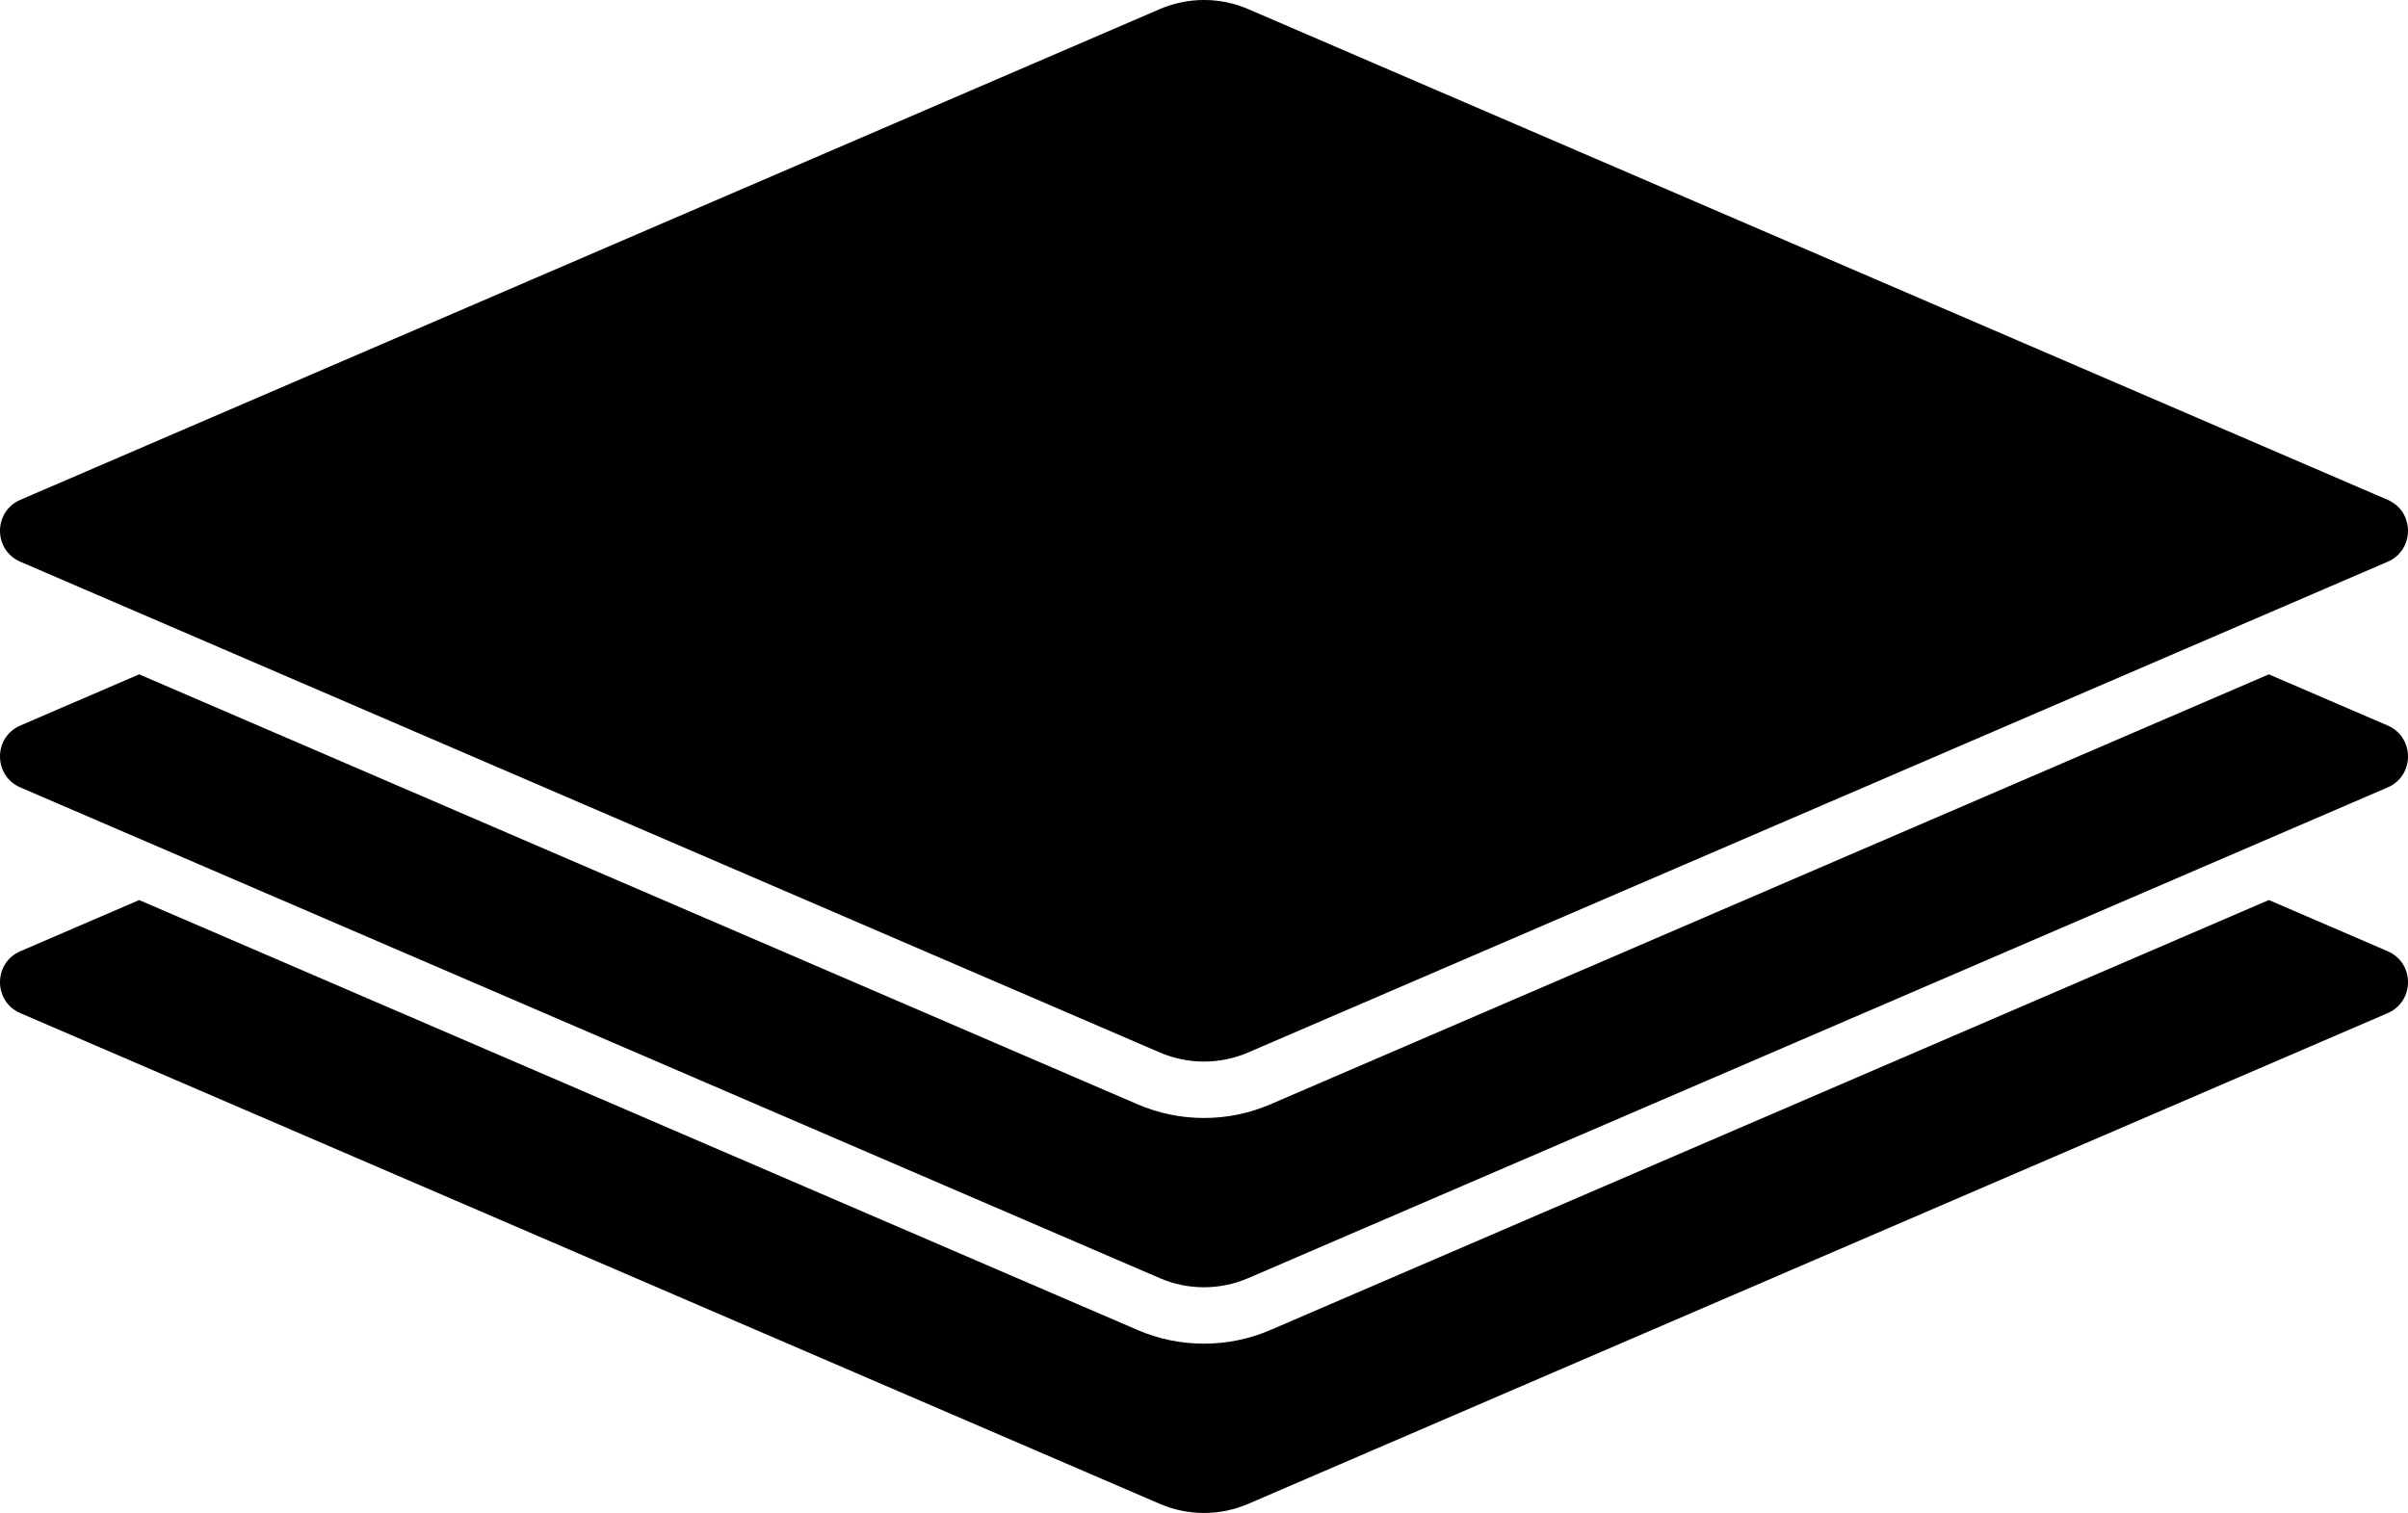
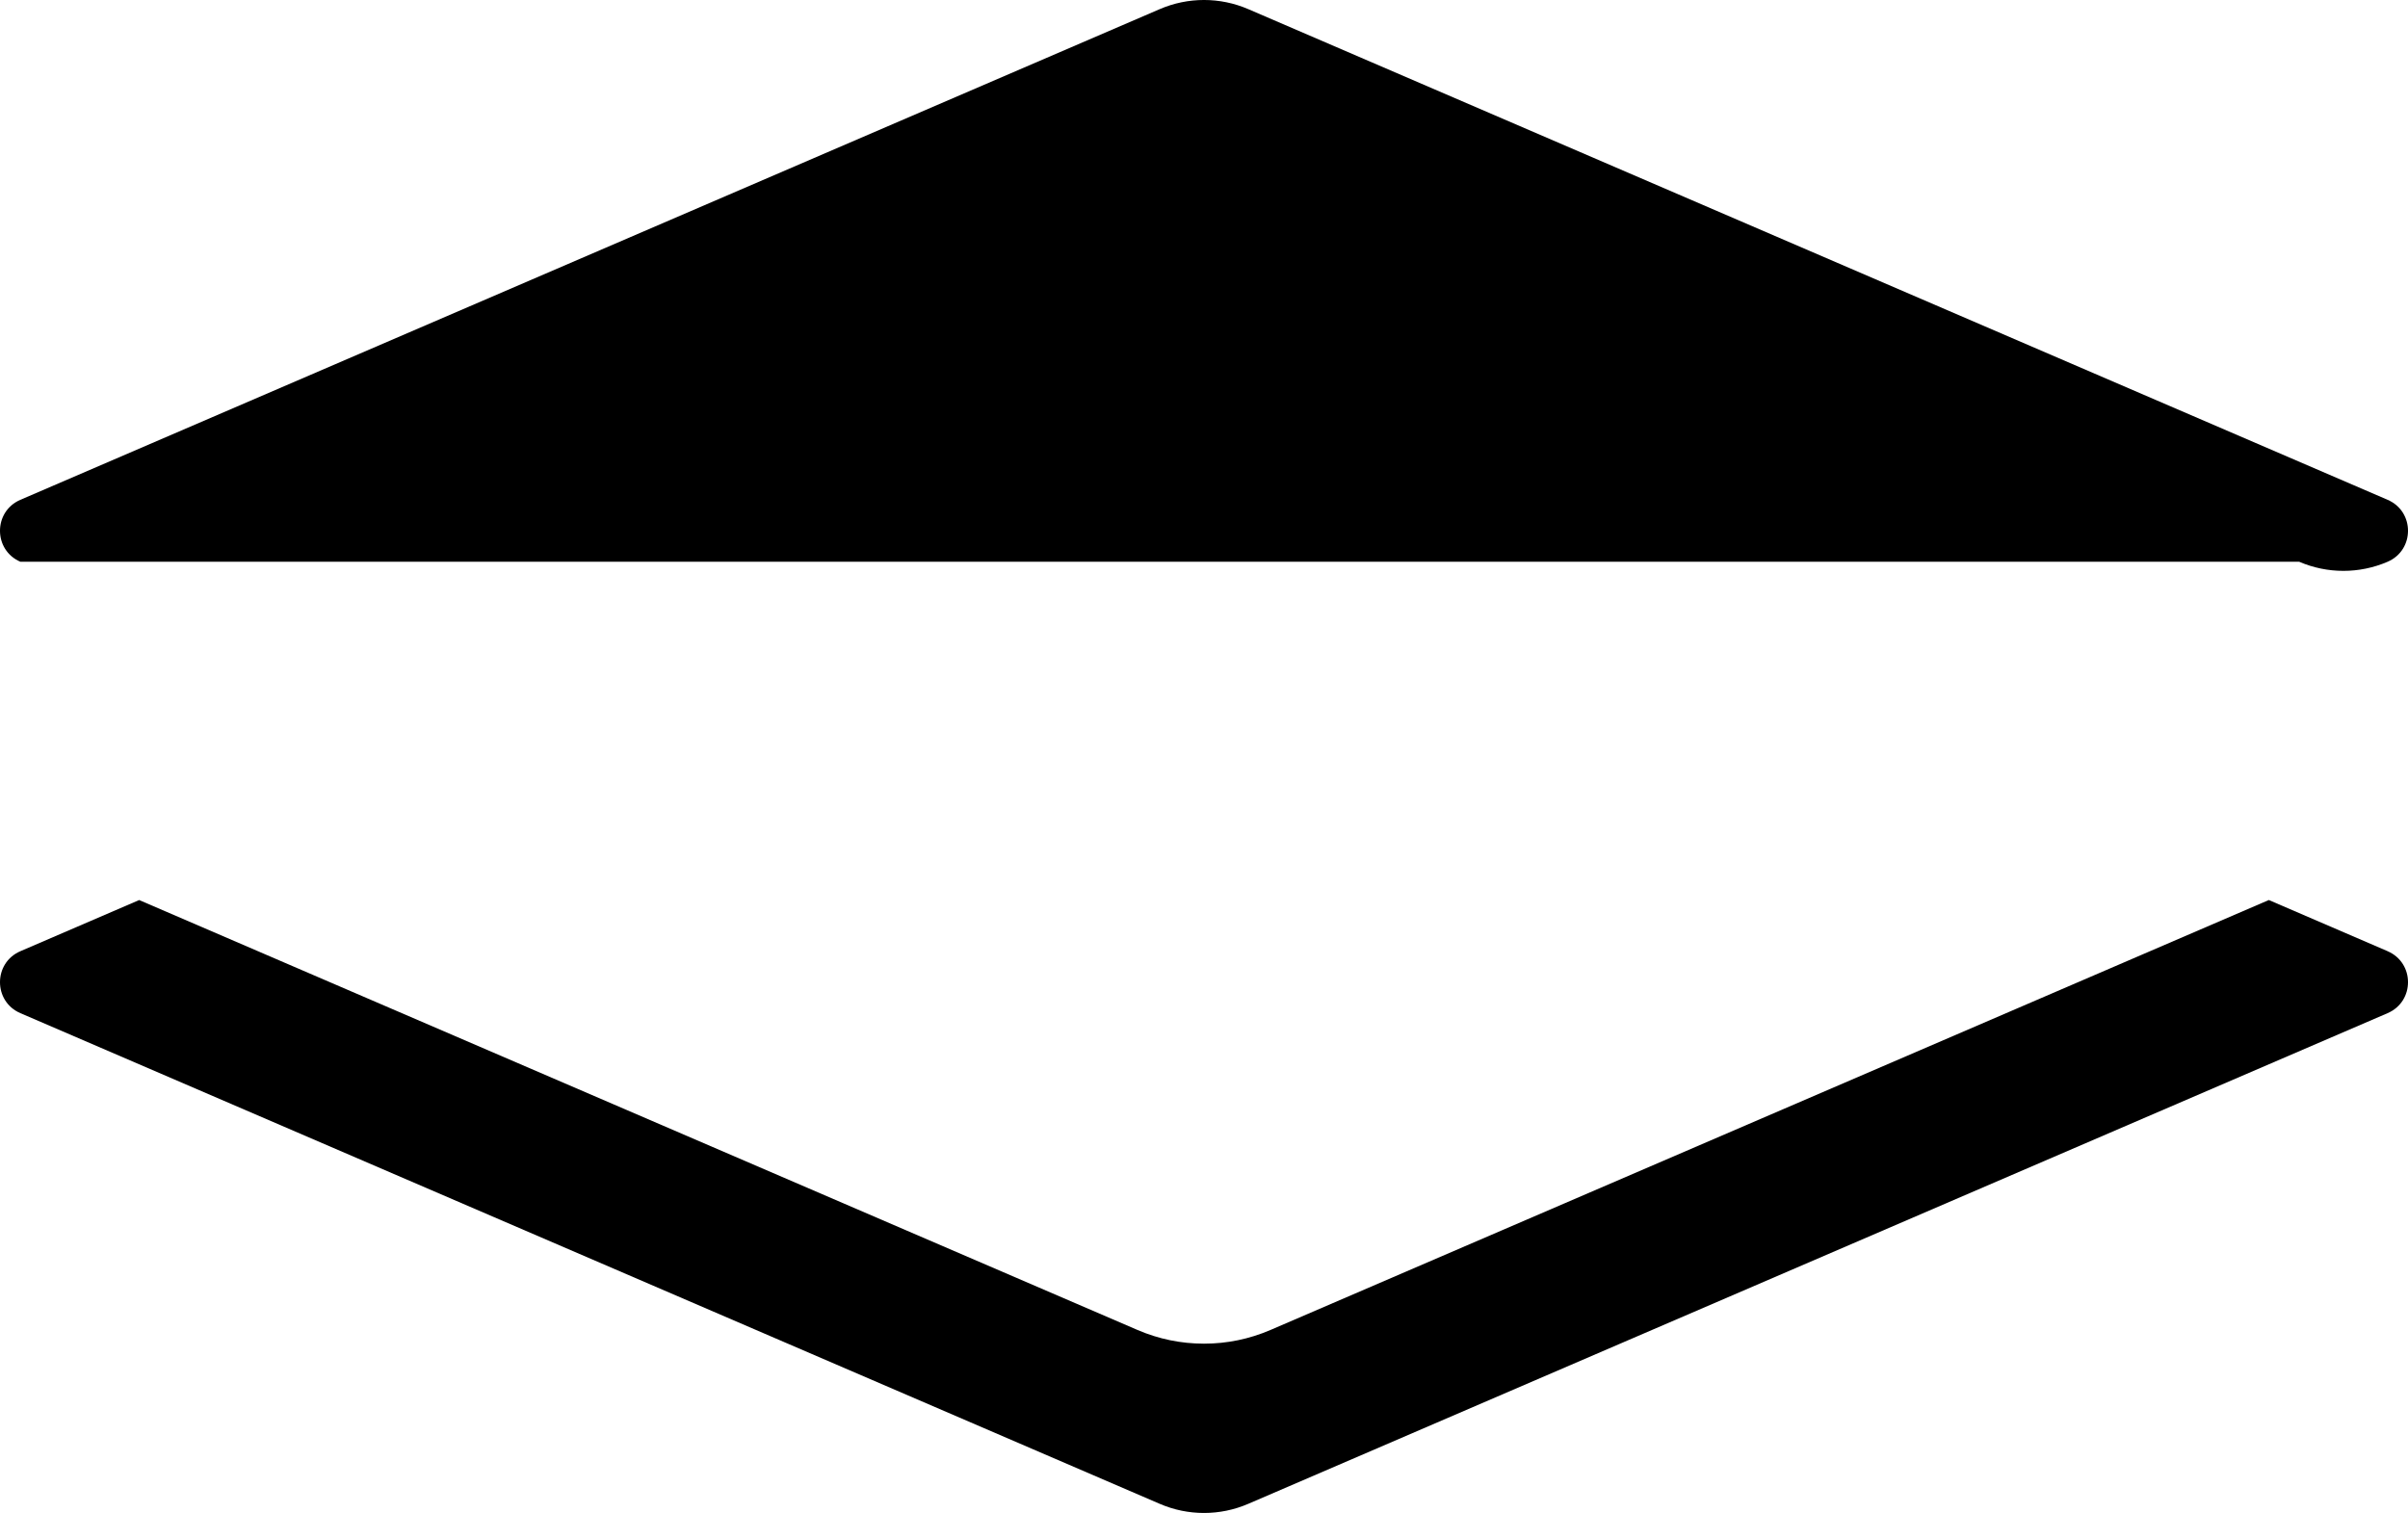
<svg xmlns="http://www.w3.org/2000/svg" id="Layer_2" viewBox="0 0 1366.06 858.41">
  <defs>
    <style>.cls-1{stroke-width:0px;}</style>
  </defs>
  <g id="_ëÎÓÈ_1">
-     <path class="cls-1" d="m1354.5,411.63l-67.39-29.03-566.34,243.93c-11.99,5.16-24.69,7.78-37.74,7.78s-25.75-2.62-37.74-7.78L78.95,382.6l-67.39,29.03c-15.42,6.64-15.42,28.5,0,35.14l646.39,278.41c16.01,6.9,34.15,6.9,50.16,0l646.39-278.41c15.42-6.64,15.42-28.5,0-35.14Z" />
    <path class="cls-1" d="m1354.5,539.68l-67.39-29.03-566.34,243.93c-11.99,5.16-24.69,7.78-37.74,7.78s-25.75-2.62-37.74-7.78L78.95,510.66l-67.39,29.03c-15.42,6.64-15.42,28.5,0,35.14l646.39,278.41c16.01,6.9,34.15,6.9,50.16,0l646.39-278.41c15.42-6.64,15.42-28.5,0-35.14Z" />
-     <path class="cls-1" d="m1354.5,318.72l-646.39,278.41c-16.01,6.9-34.15,6.9-50.16,0L11.56,318.72c-15.42-6.64-15.42-28.5,0-35.14L657.95,5.17c16.01-6.9,34.15-6.9,50.16,0l646.39,278.41c15.42,6.64,15.42,28.5,0,35.14Z" />
+     <path class="cls-1" d="m1354.5,318.72c-16.01,6.9-34.15,6.9-50.16,0L11.56,318.72c-15.42-6.64-15.42-28.5,0-35.14L657.95,5.17c16.01-6.9,34.15-6.9,50.16,0l646.39,278.41c15.42,6.64,15.42,28.5,0,35.14Z" />
  </g>
</svg>